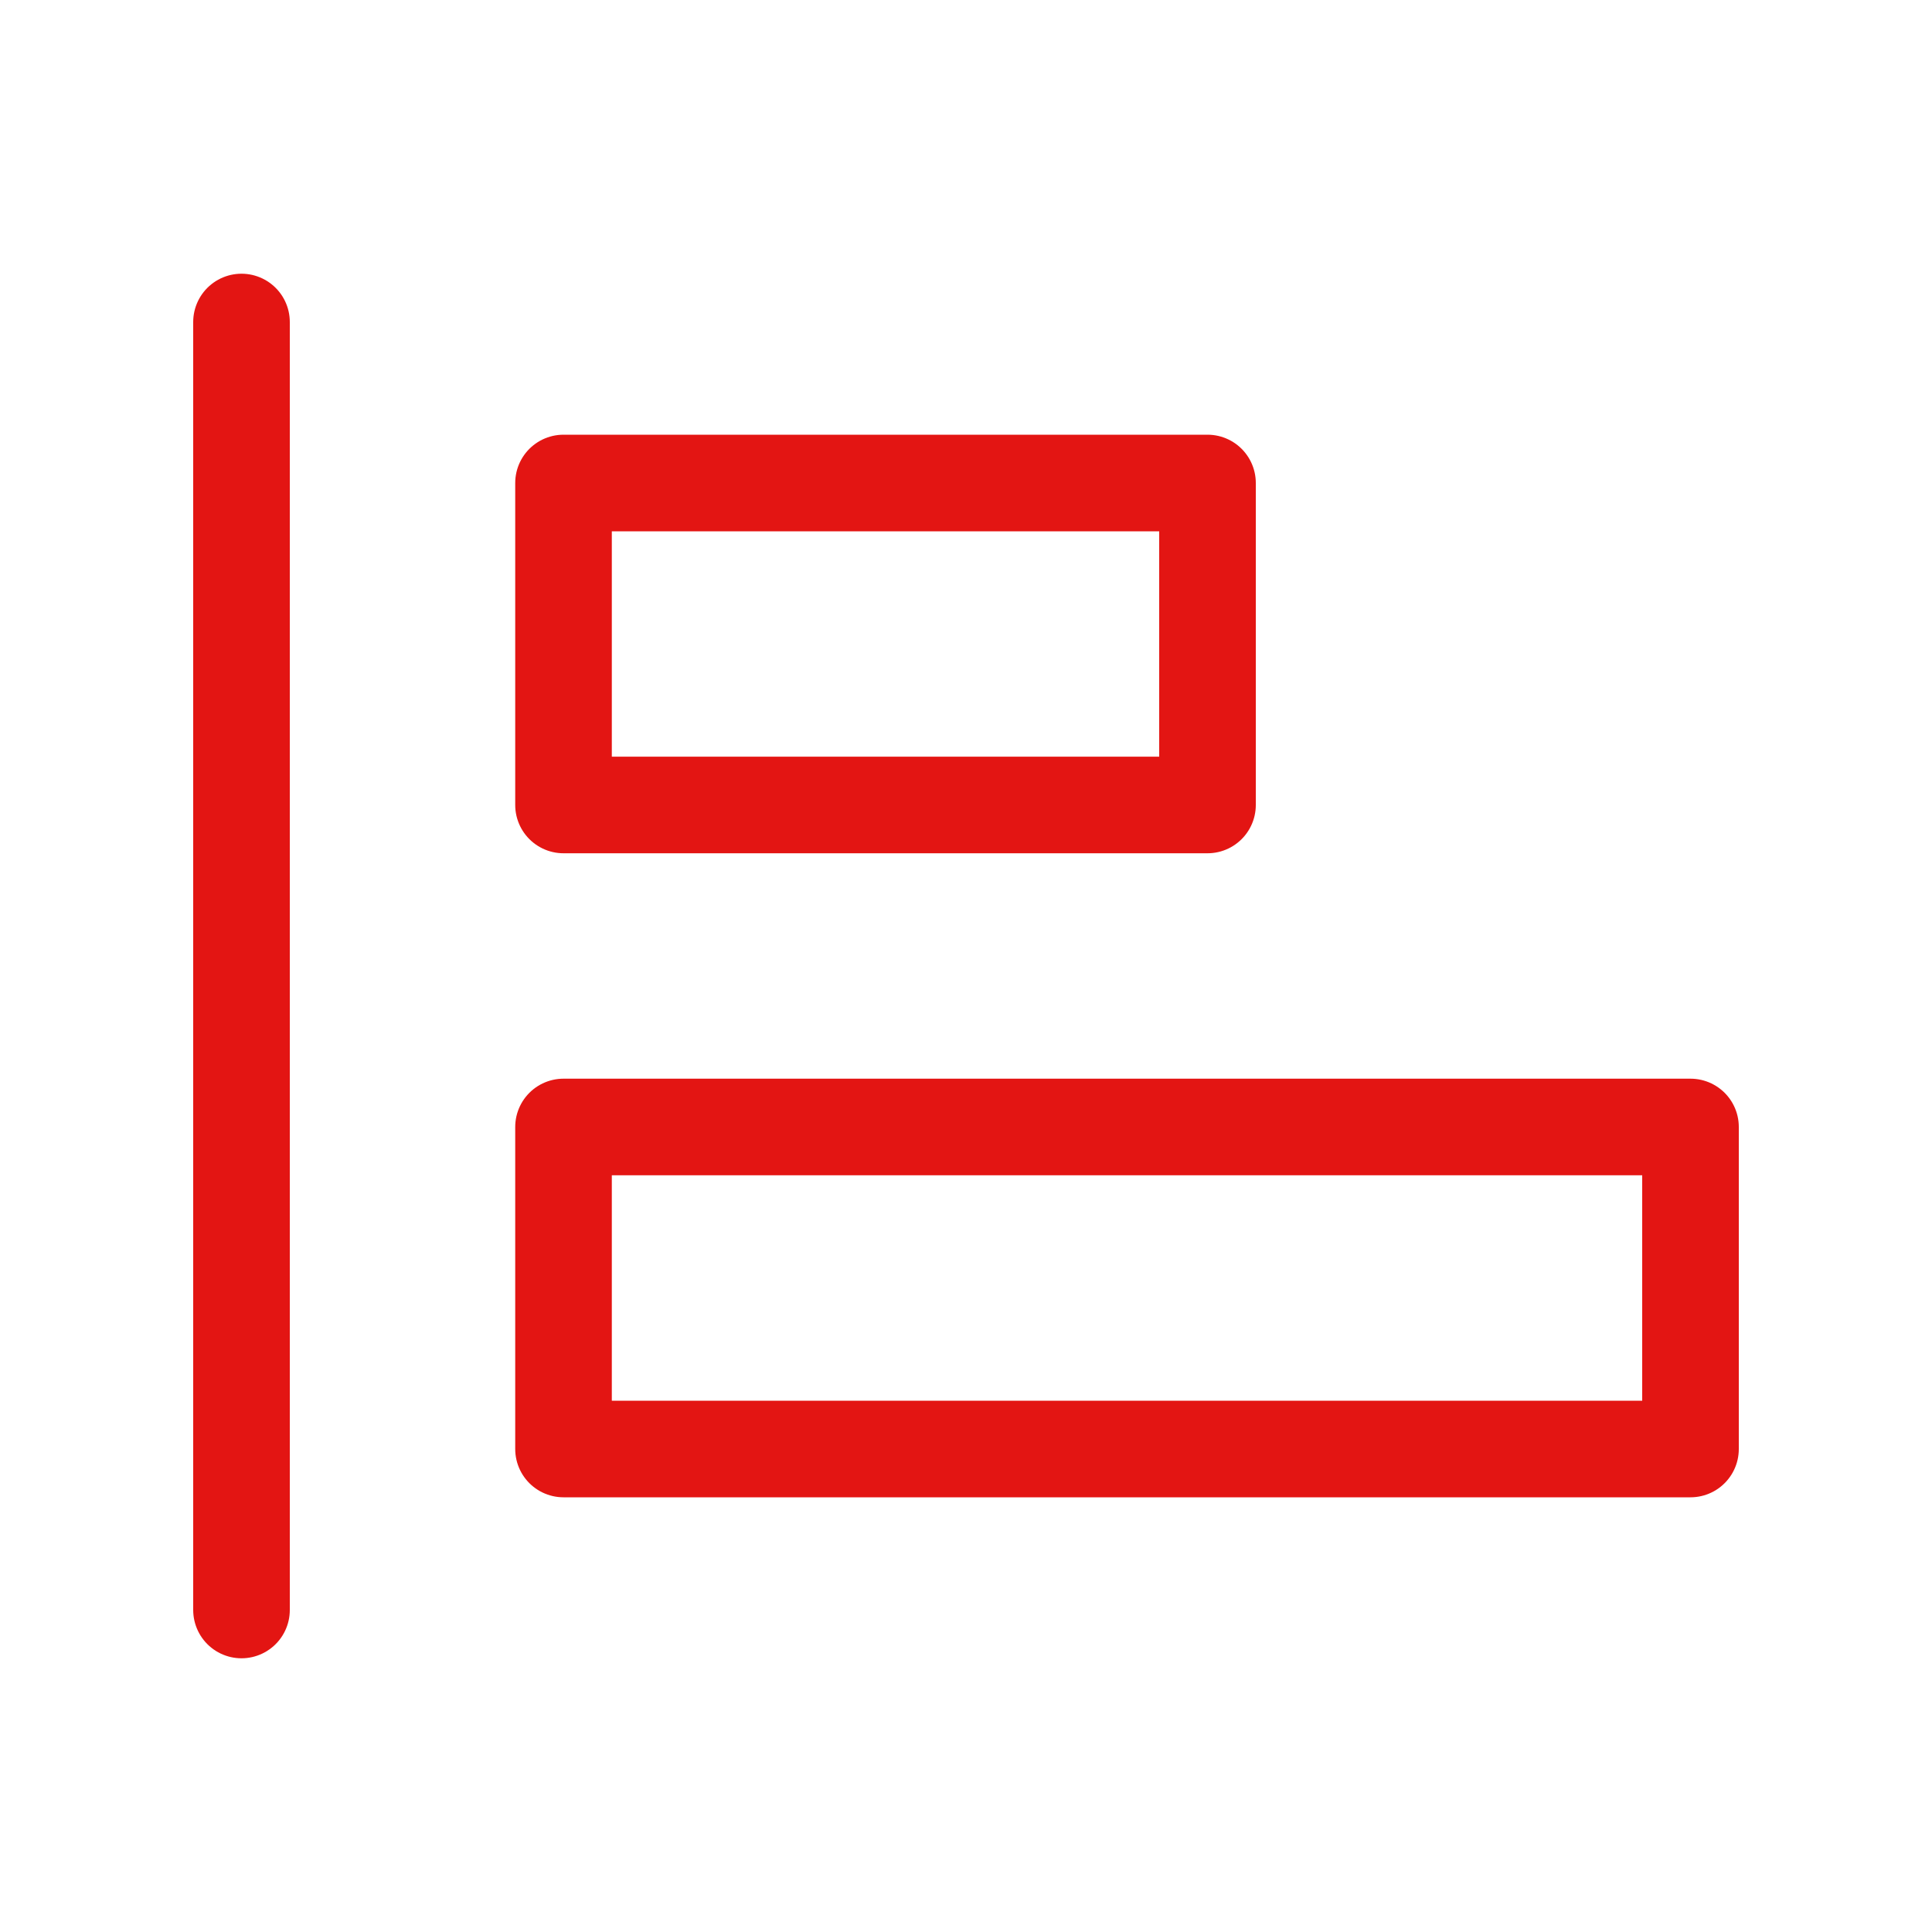
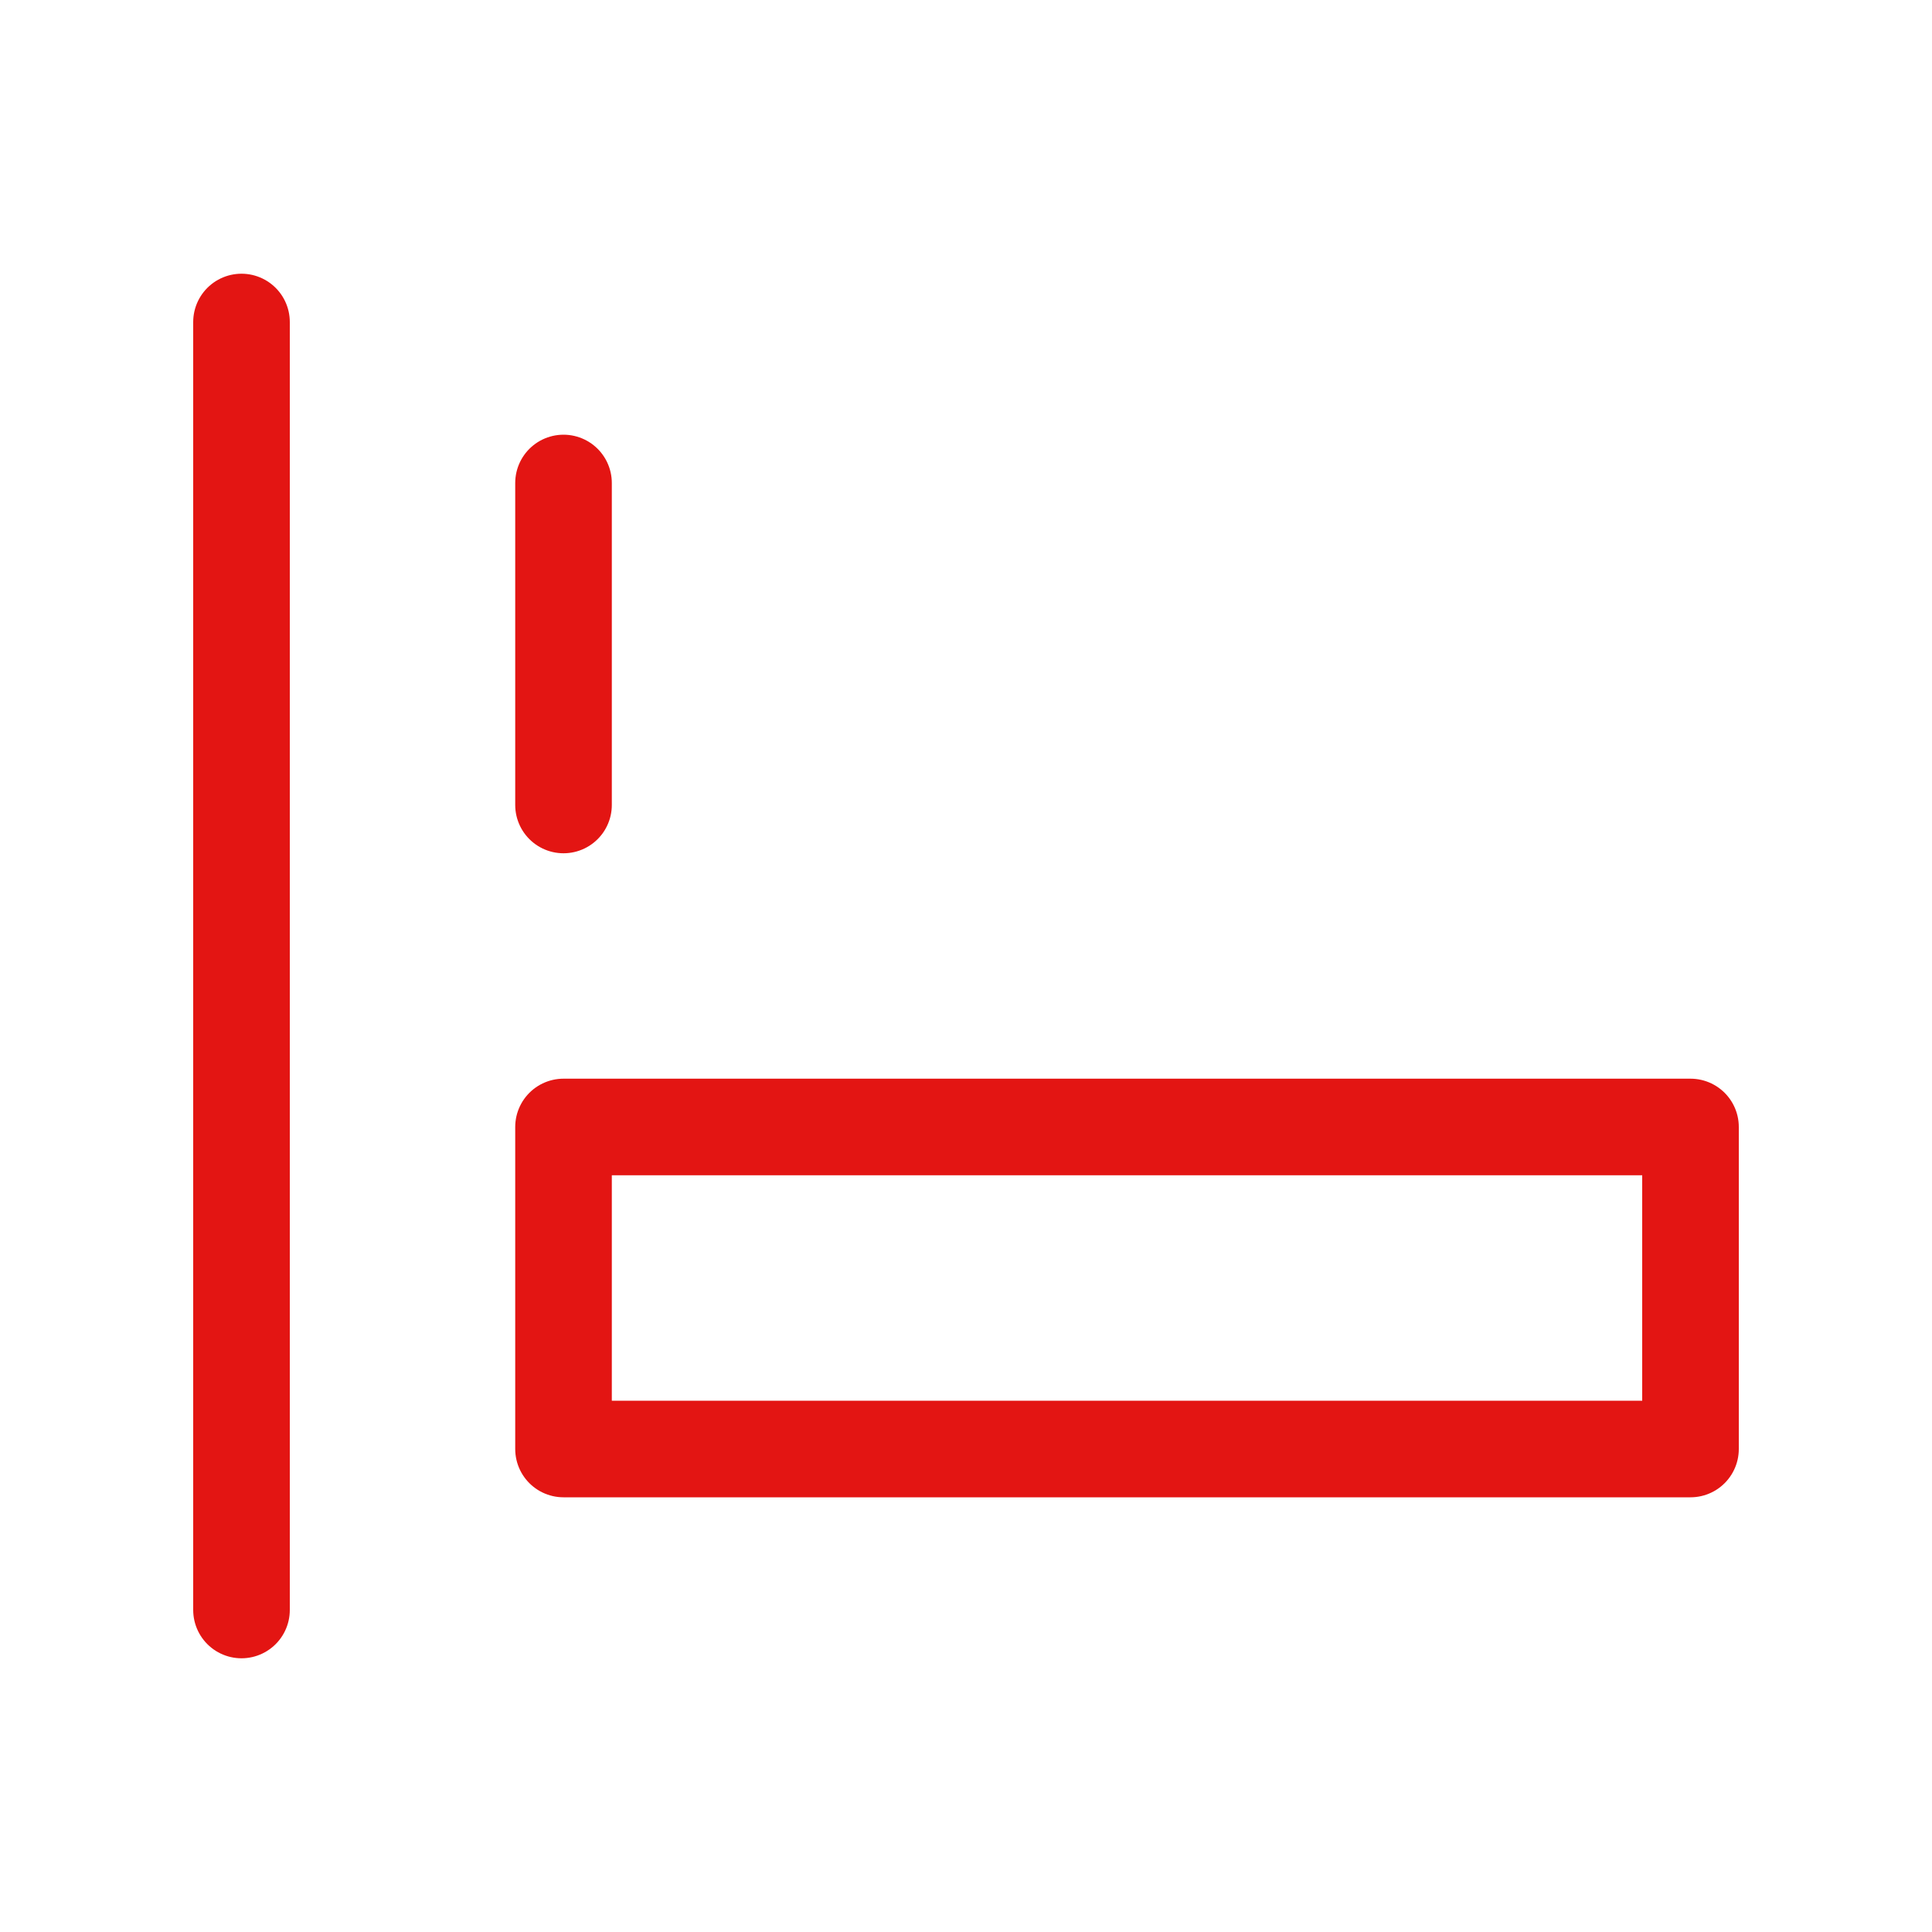
<svg xmlns="http://www.w3.org/2000/svg" width="40" height="40" viewBox="0 0 40 40" fill="none">
-   <path d="M5 6.667V33.333M11.667 23.333H35V30H11.667V23.333ZM11.667 10H25V16.666H11.667V10Z" stroke="#E31513" stroke-width="2" stroke-linecap="round" stroke-linejoin="round" />
+   <path d="M5 6.667V33.333M11.667 23.333H35V30H11.667V23.333ZM11.667 10V16.666H11.667V10Z" stroke="#E31513" stroke-width="2" stroke-linecap="round" stroke-linejoin="round" />
</svg>